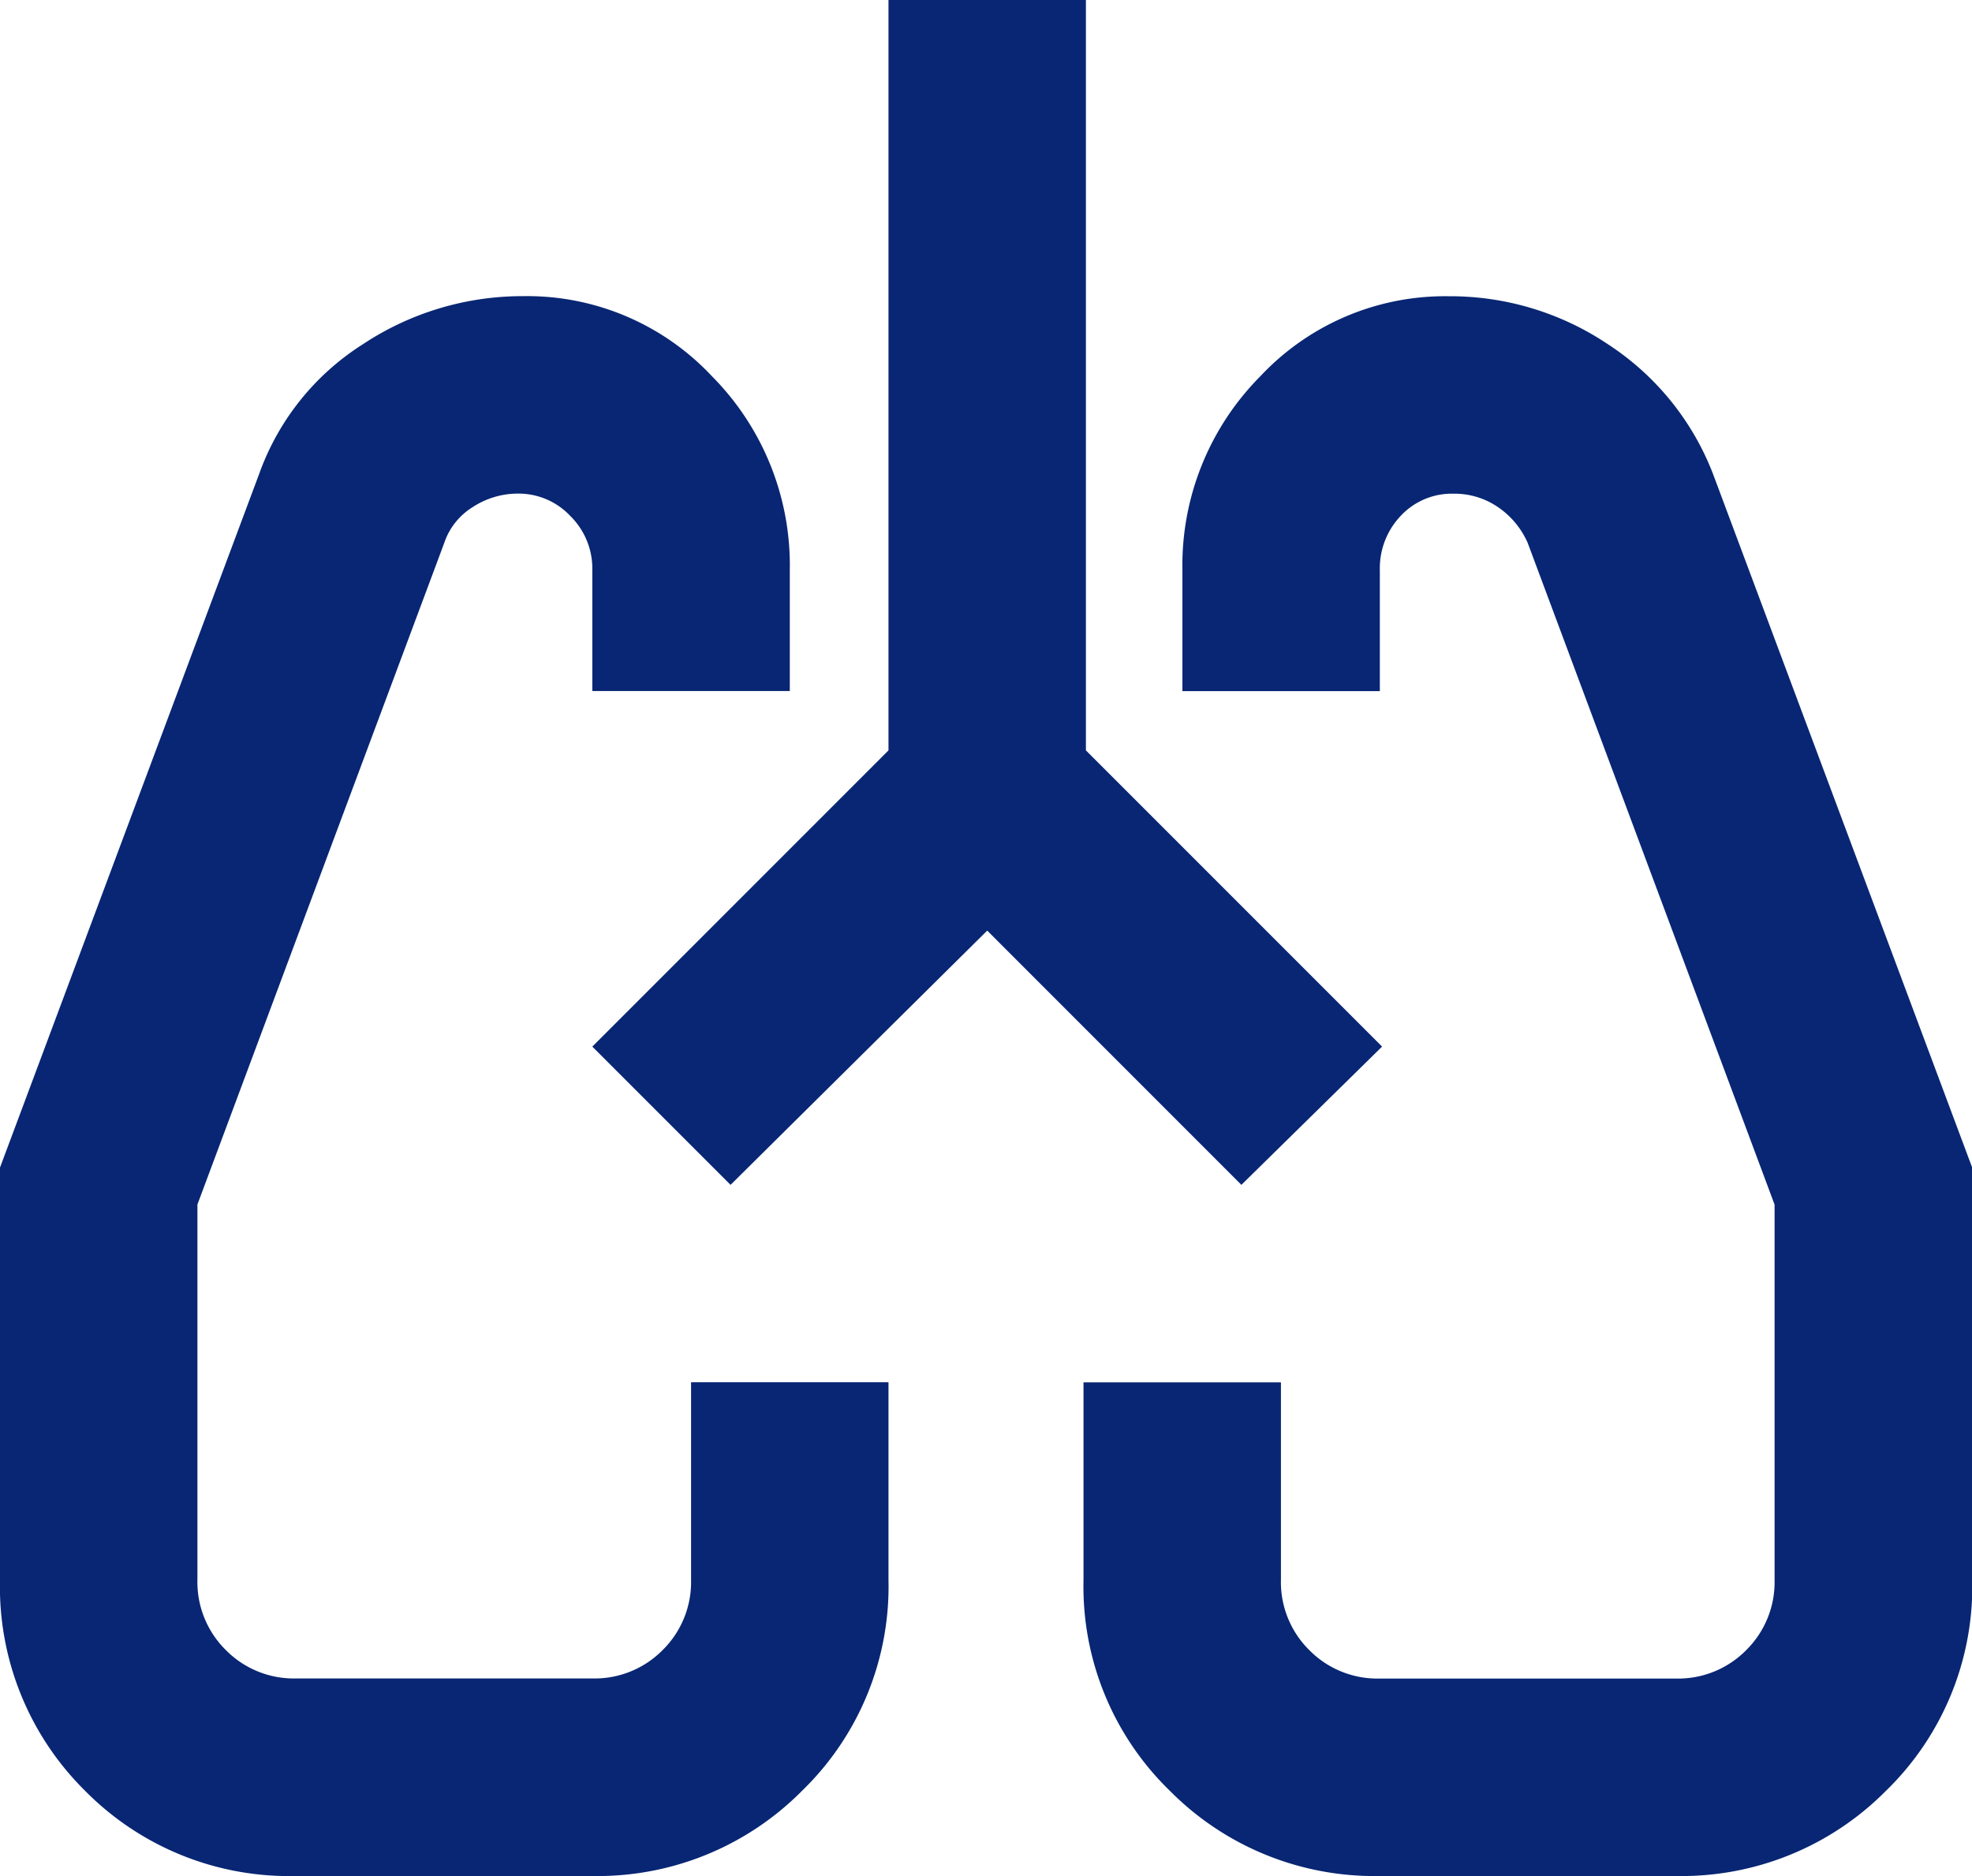
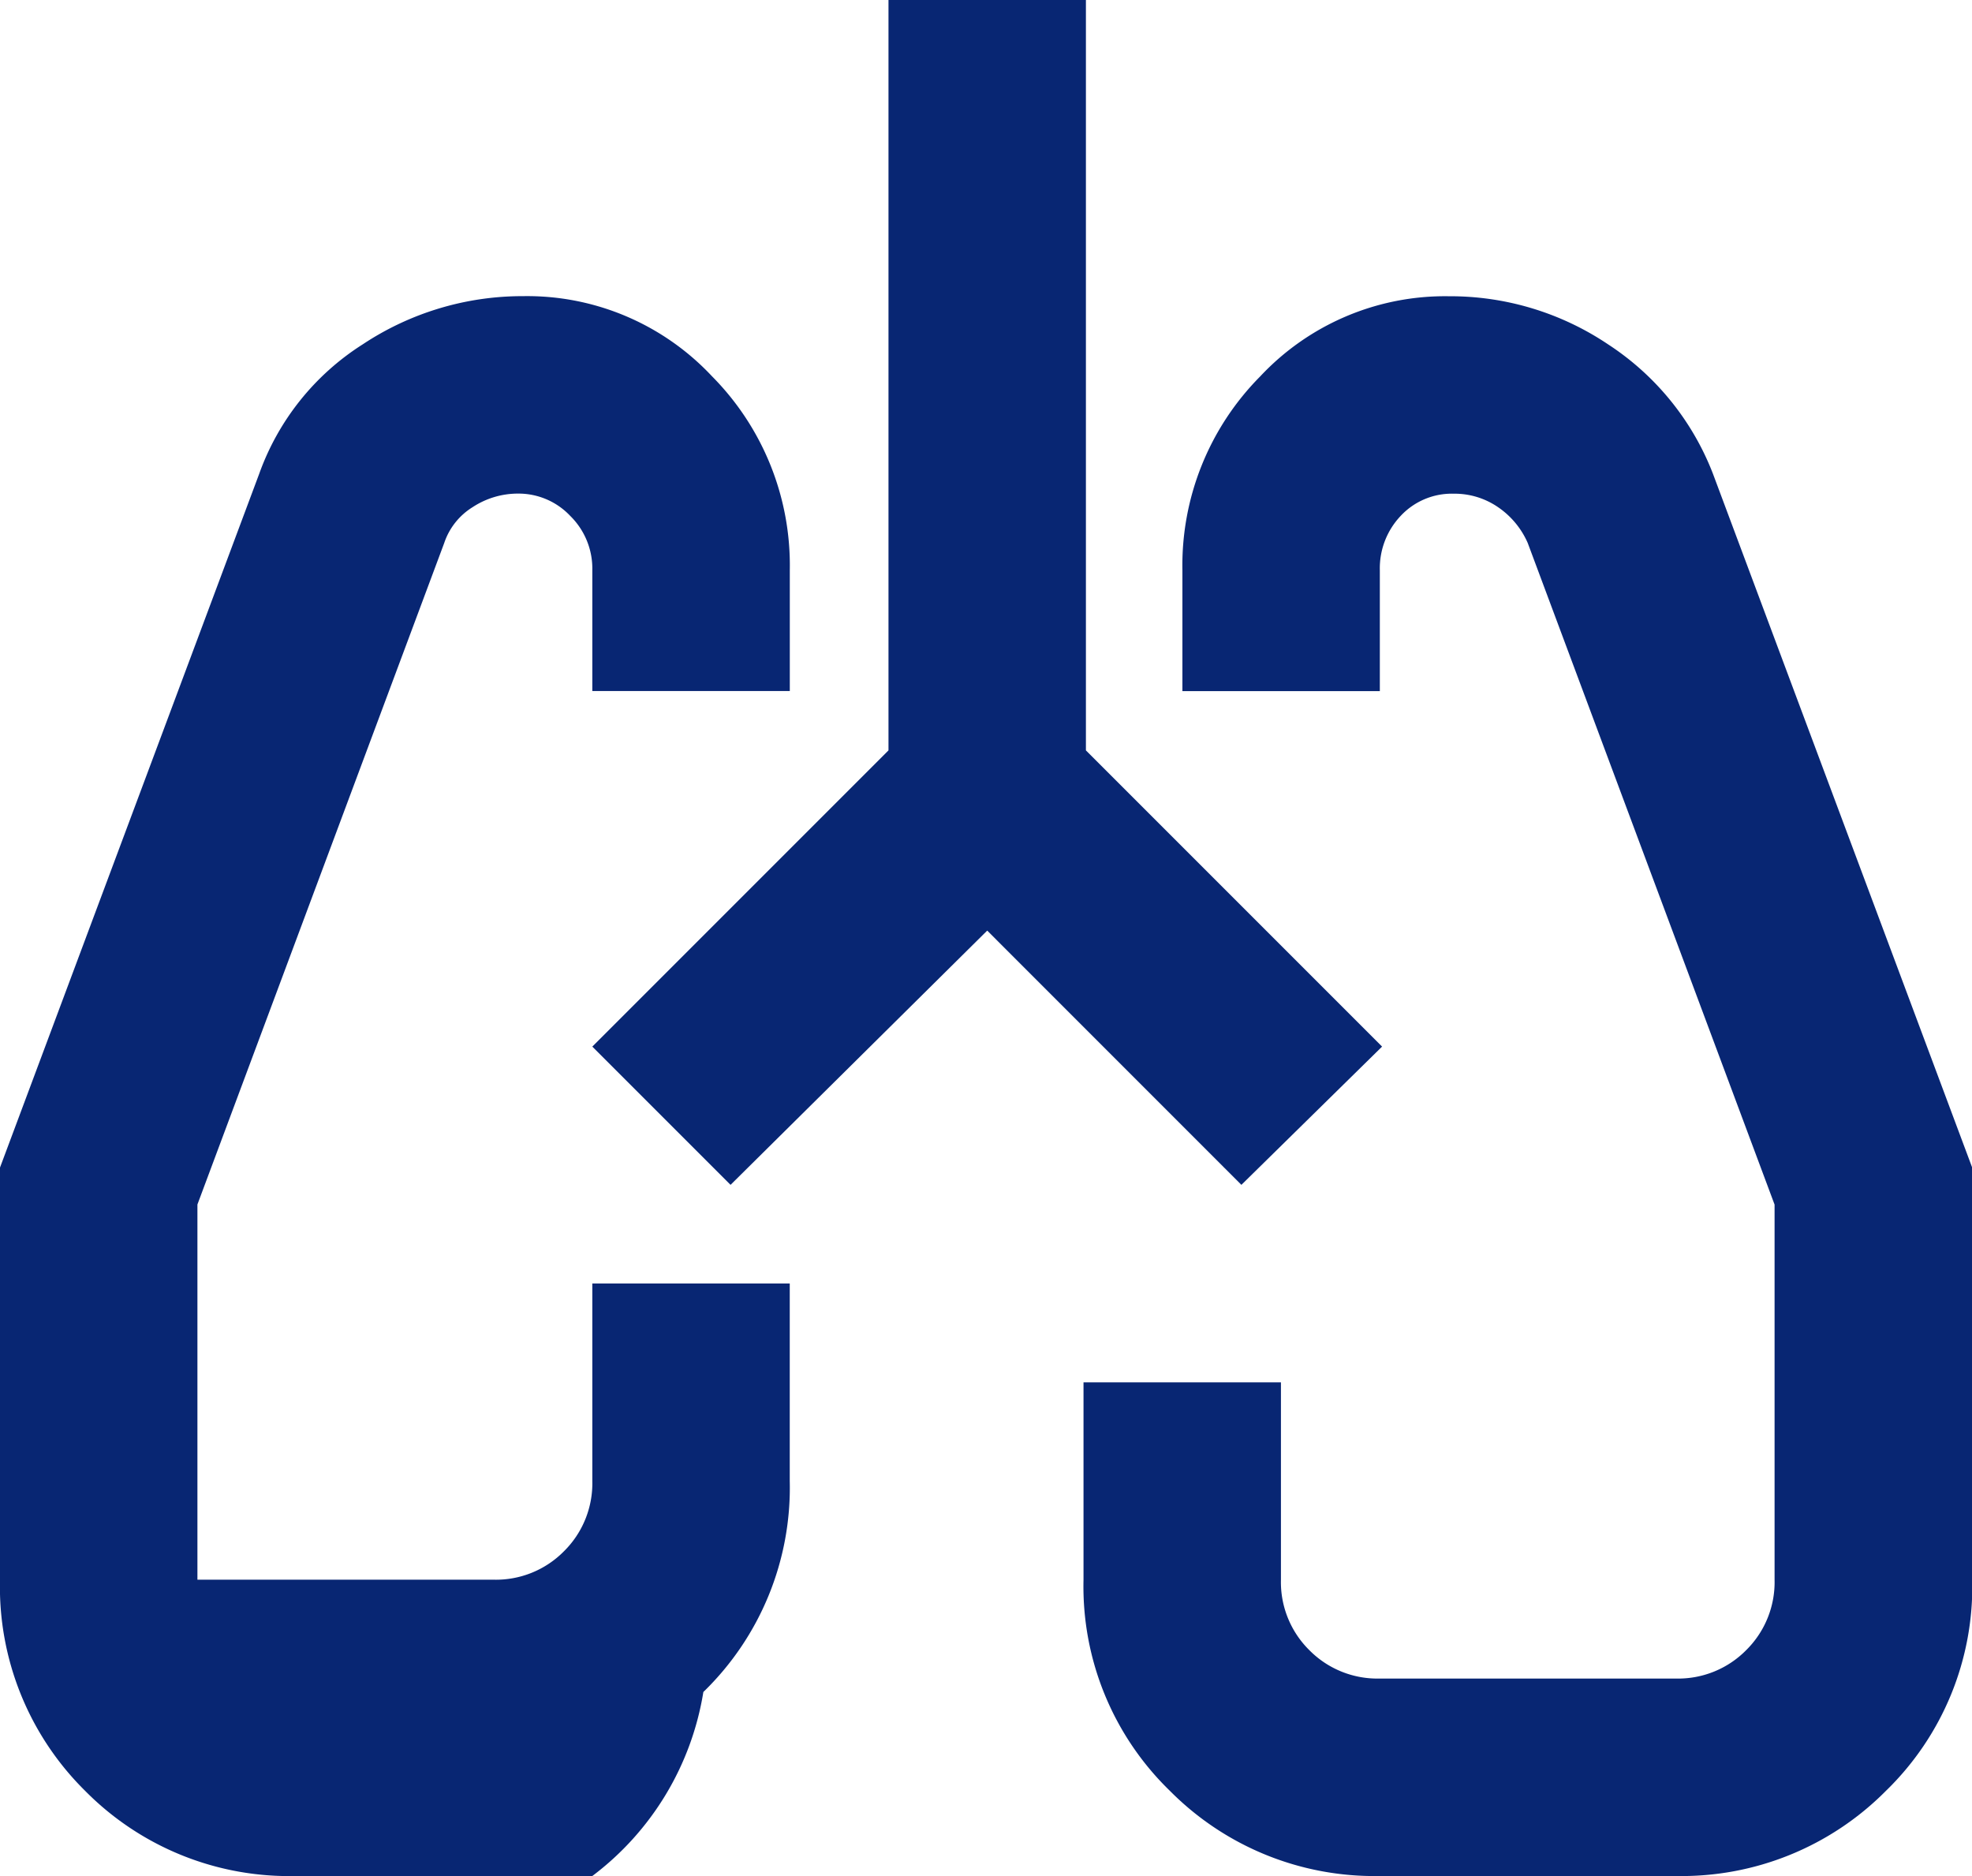
<svg xmlns="http://www.w3.org/2000/svg" width="37.847" height="36" viewBox="0 0 37.847 36">
-   <path id="pulmonology_FILL0_wght400_GRAD0_opsz24" d="M85.684-844a5.5,5.5,0,0,1-4.05-1.634A5.5,5.5,0,0,1,80-849.684v-7.911l4.974-13.311a4.893,4.893,0,0,1,1.989-2.487,5.542,5.542,0,0,1,3.079-.924,4.858,4.858,0,0,1,3.624,1.539,5.148,5.148,0,0,1,1.492,3.718v2.321H91.368v-2.321a1.418,1.418,0,0,0-.426-1.042,1.363,1.363,0,0,0-.995-.426,1.582,1.582,0,0,0-.876.26,1.289,1.289,0,0,0-.545.687l-4.737,12.695v7.2a1.833,1.833,0,0,0,.545,1.35,1.833,1.833,0,0,0,1.35.545h5.684a1.833,1.833,0,0,0,1.35-.545,1.833,1.833,0,0,0,.545-1.35v-3.789h3.789v3.789a5.46,5.46,0,0,1-1.658,4.05A5.522,5.522,0,0,1,91.368-844Zm26.479,0h-5.684a5.522,5.522,0,0,1-4.026-1.634,5.46,5.46,0,0,1-1.658-4.05v-3.789h3.789v3.789a1.833,1.833,0,0,0,.545,1.35,1.833,1.833,0,0,0,1.35.545h5.684a1.833,1.833,0,0,0,1.35-.545,1.833,1.833,0,0,0,.545-1.35v-7.2l-4.737-12.695a1.611,1.611,0,0,0-.568-.687,1.47,1.47,0,0,0-.853-.26,1.341,1.341,0,0,0-1.018.426,1.461,1.461,0,0,0-.4,1.042v2.321h-3.789v-2.321a5.148,5.148,0,0,1,1.492-3.718,4.858,4.858,0,0,1,3.624-1.539,5.429,5.429,0,0,1,3.055.924,5.2,5.2,0,0,1,2.013,2.487l4.974,13.311v7.911a5.46,5.46,0,0,1-1.658,4.05A5.522,5.522,0,0,1,112.163-844ZM91.368-859.916ZM106.479-859.916Zm-7.532-2.226-4.926,4.879-2.653-2.653,5.684-5.684V-880h3.789v14.4l5.684,5.684-2.7,2.653Z" transform="translate(-80 880)" fill="#082673" />
+   <path id="pulmonology_FILL0_wght400_GRAD0_opsz24" d="M85.684-844a5.5,5.5,0,0,1-4.05-1.634A5.5,5.5,0,0,1,80-849.684v-7.911l4.974-13.311a4.893,4.893,0,0,1,1.989-2.487,5.542,5.542,0,0,1,3.079-.924,4.858,4.858,0,0,1,3.624,1.539,5.148,5.148,0,0,1,1.492,3.718v2.321H91.368v-2.321a1.418,1.418,0,0,0-.426-1.042,1.363,1.363,0,0,0-.995-.426,1.582,1.582,0,0,0-.876.26,1.289,1.289,0,0,0-.545.687l-4.737,12.695v7.2h5.684a1.833,1.833,0,0,0,1.35-.545,1.833,1.833,0,0,0,.545-1.35v-3.789h3.789v3.789a5.46,5.46,0,0,1-1.658,4.05A5.522,5.522,0,0,1,91.368-844Zm26.479,0h-5.684a5.522,5.522,0,0,1-4.026-1.634,5.46,5.46,0,0,1-1.658-4.05v-3.789h3.789v3.789a1.833,1.833,0,0,0,.545,1.35,1.833,1.833,0,0,0,1.35.545h5.684a1.833,1.833,0,0,0,1.35-.545,1.833,1.833,0,0,0,.545-1.35v-7.2l-4.737-12.695a1.611,1.611,0,0,0-.568-.687,1.47,1.47,0,0,0-.853-.26,1.341,1.341,0,0,0-1.018.426,1.461,1.461,0,0,0-.4,1.042v2.321h-3.789v-2.321a5.148,5.148,0,0,1,1.492-3.718,4.858,4.858,0,0,1,3.624-1.539,5.429,5.429,0,0,1,3.055.924,5.2,5.2,0,0,1,2.013,2.487l4.974,13.311v7.911a5.46,5.46,0,0,1-1.658,4.05A5.522,5.522,0,0,1,112.163-844ZM91.368-859.916ZM106.479-859.916Zm-7.532-2.226-4.926,4.879-2.653-2.653,5.684-5.684V-880h3.789v14.4l5.684,5.684-2.7,2.653Z" transform="translate(-80 880)" fill="#082673" />
</svg>